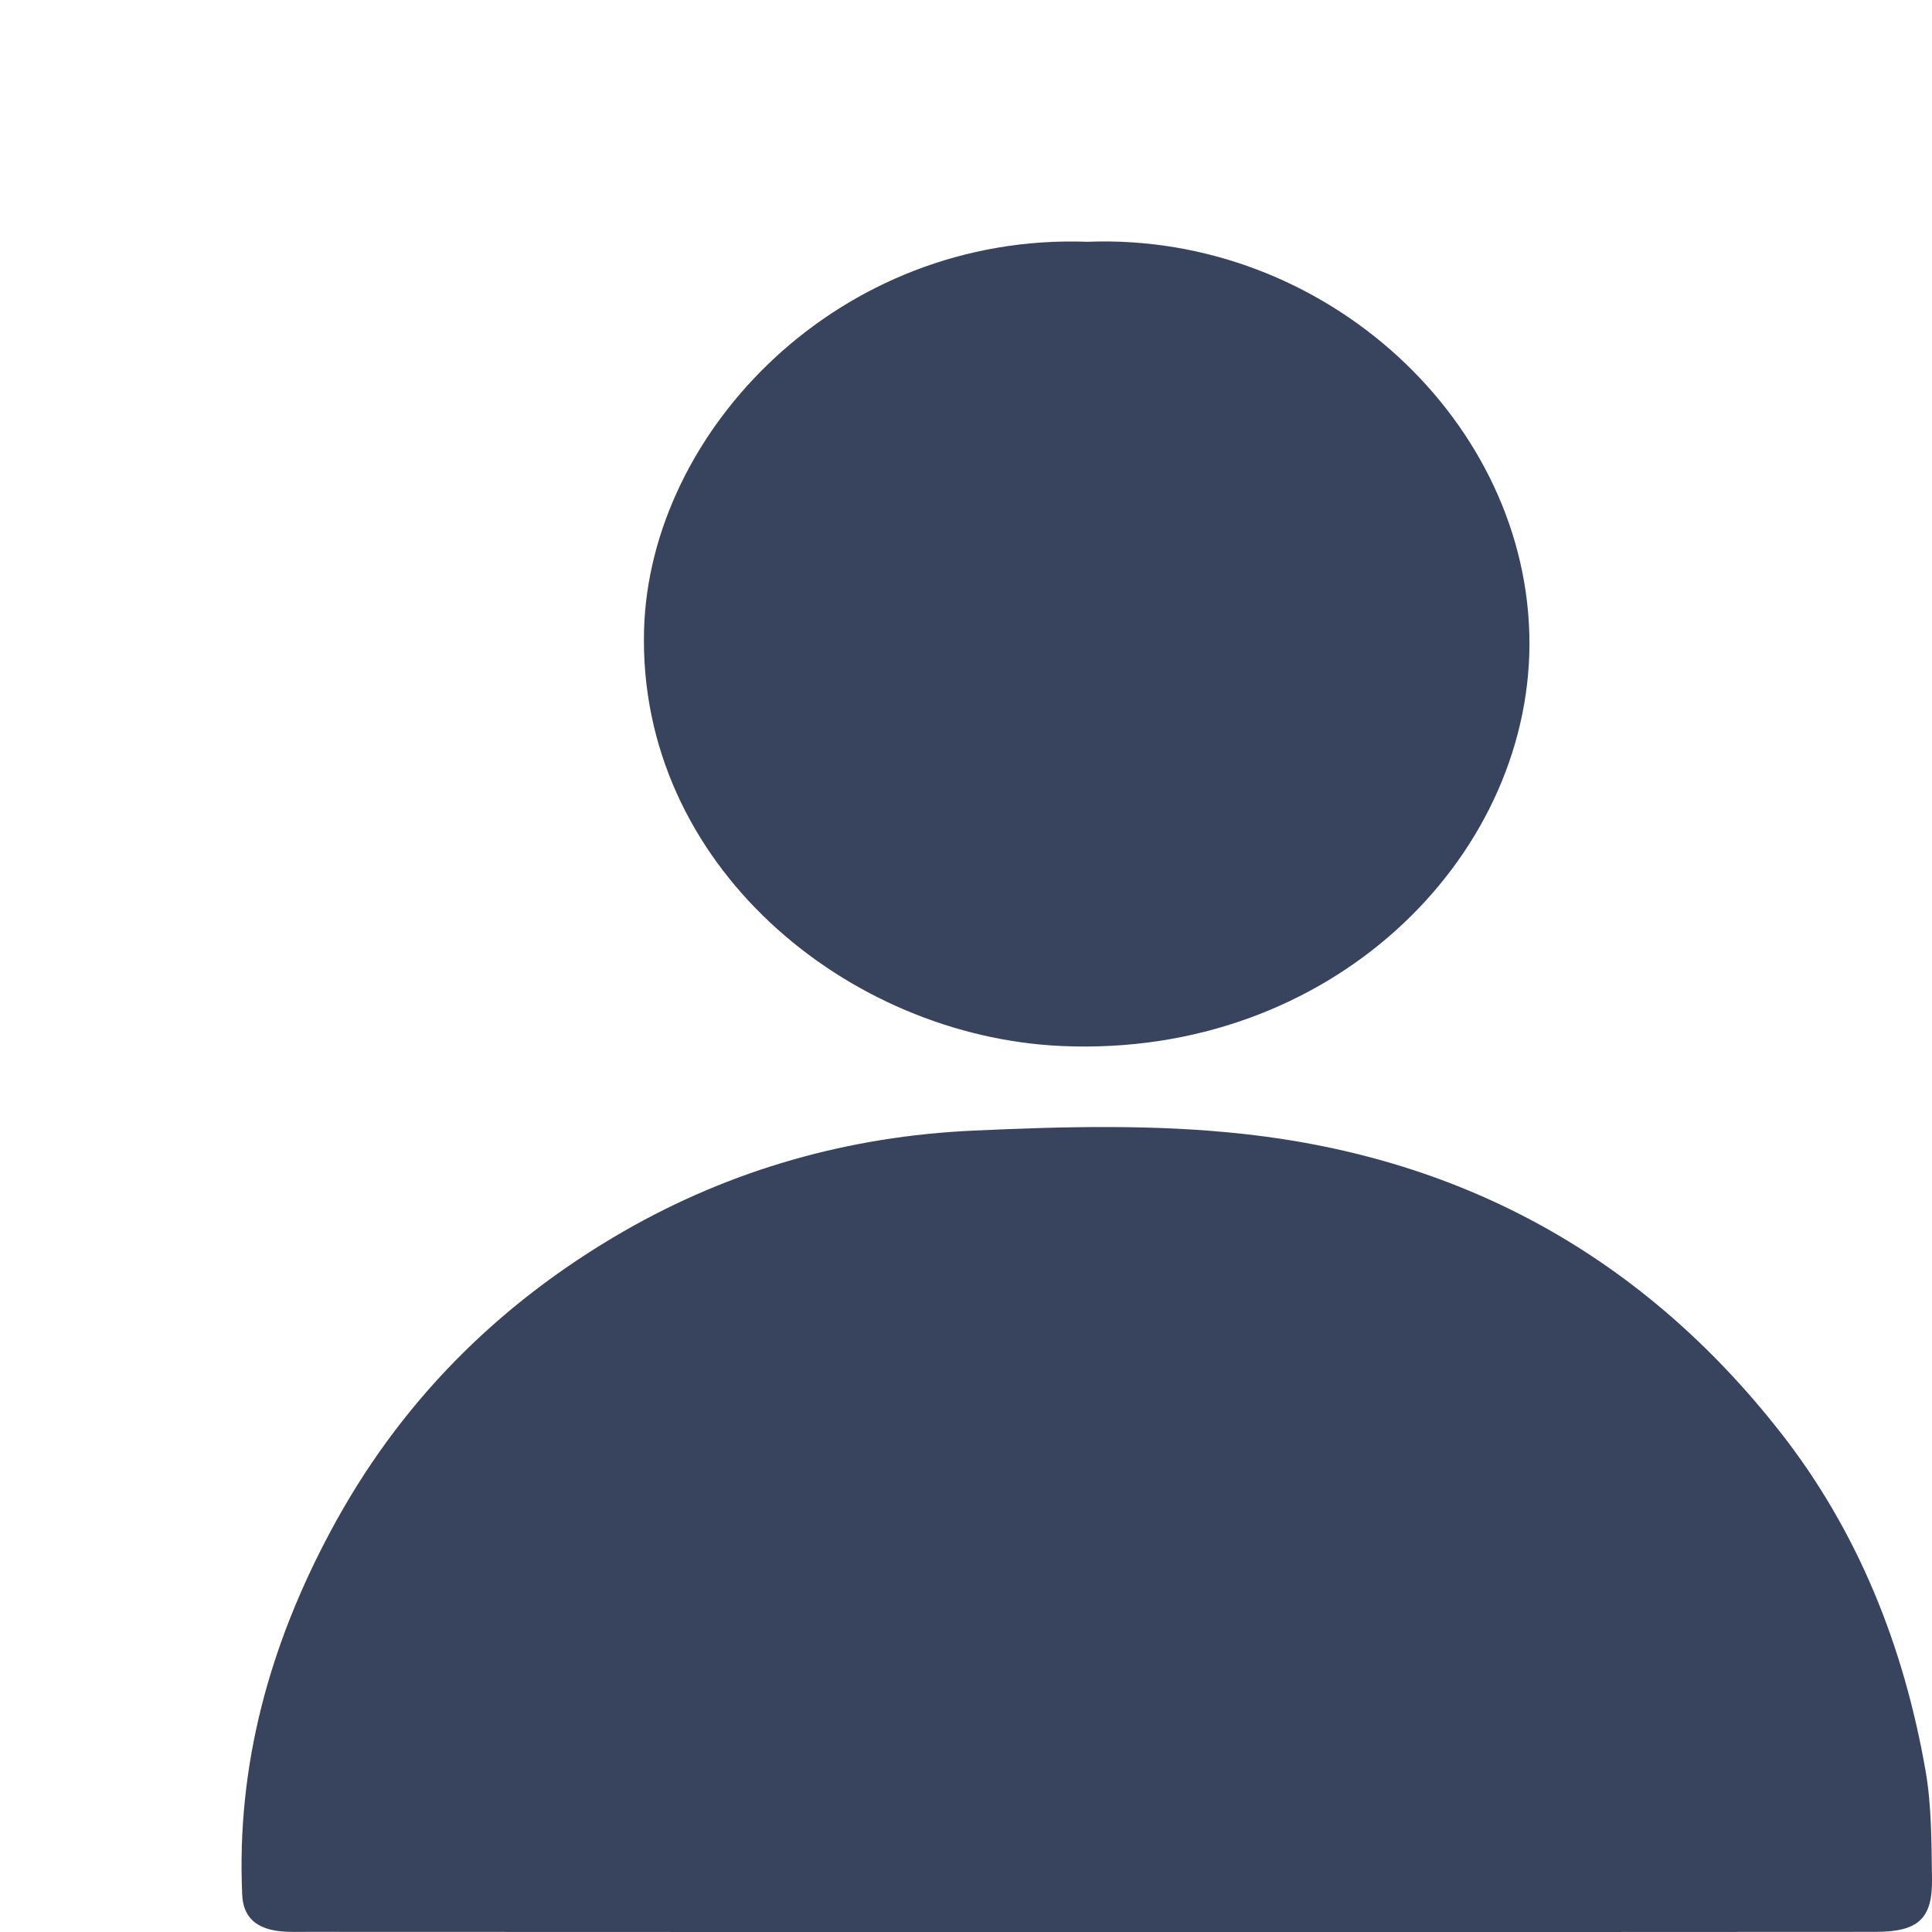
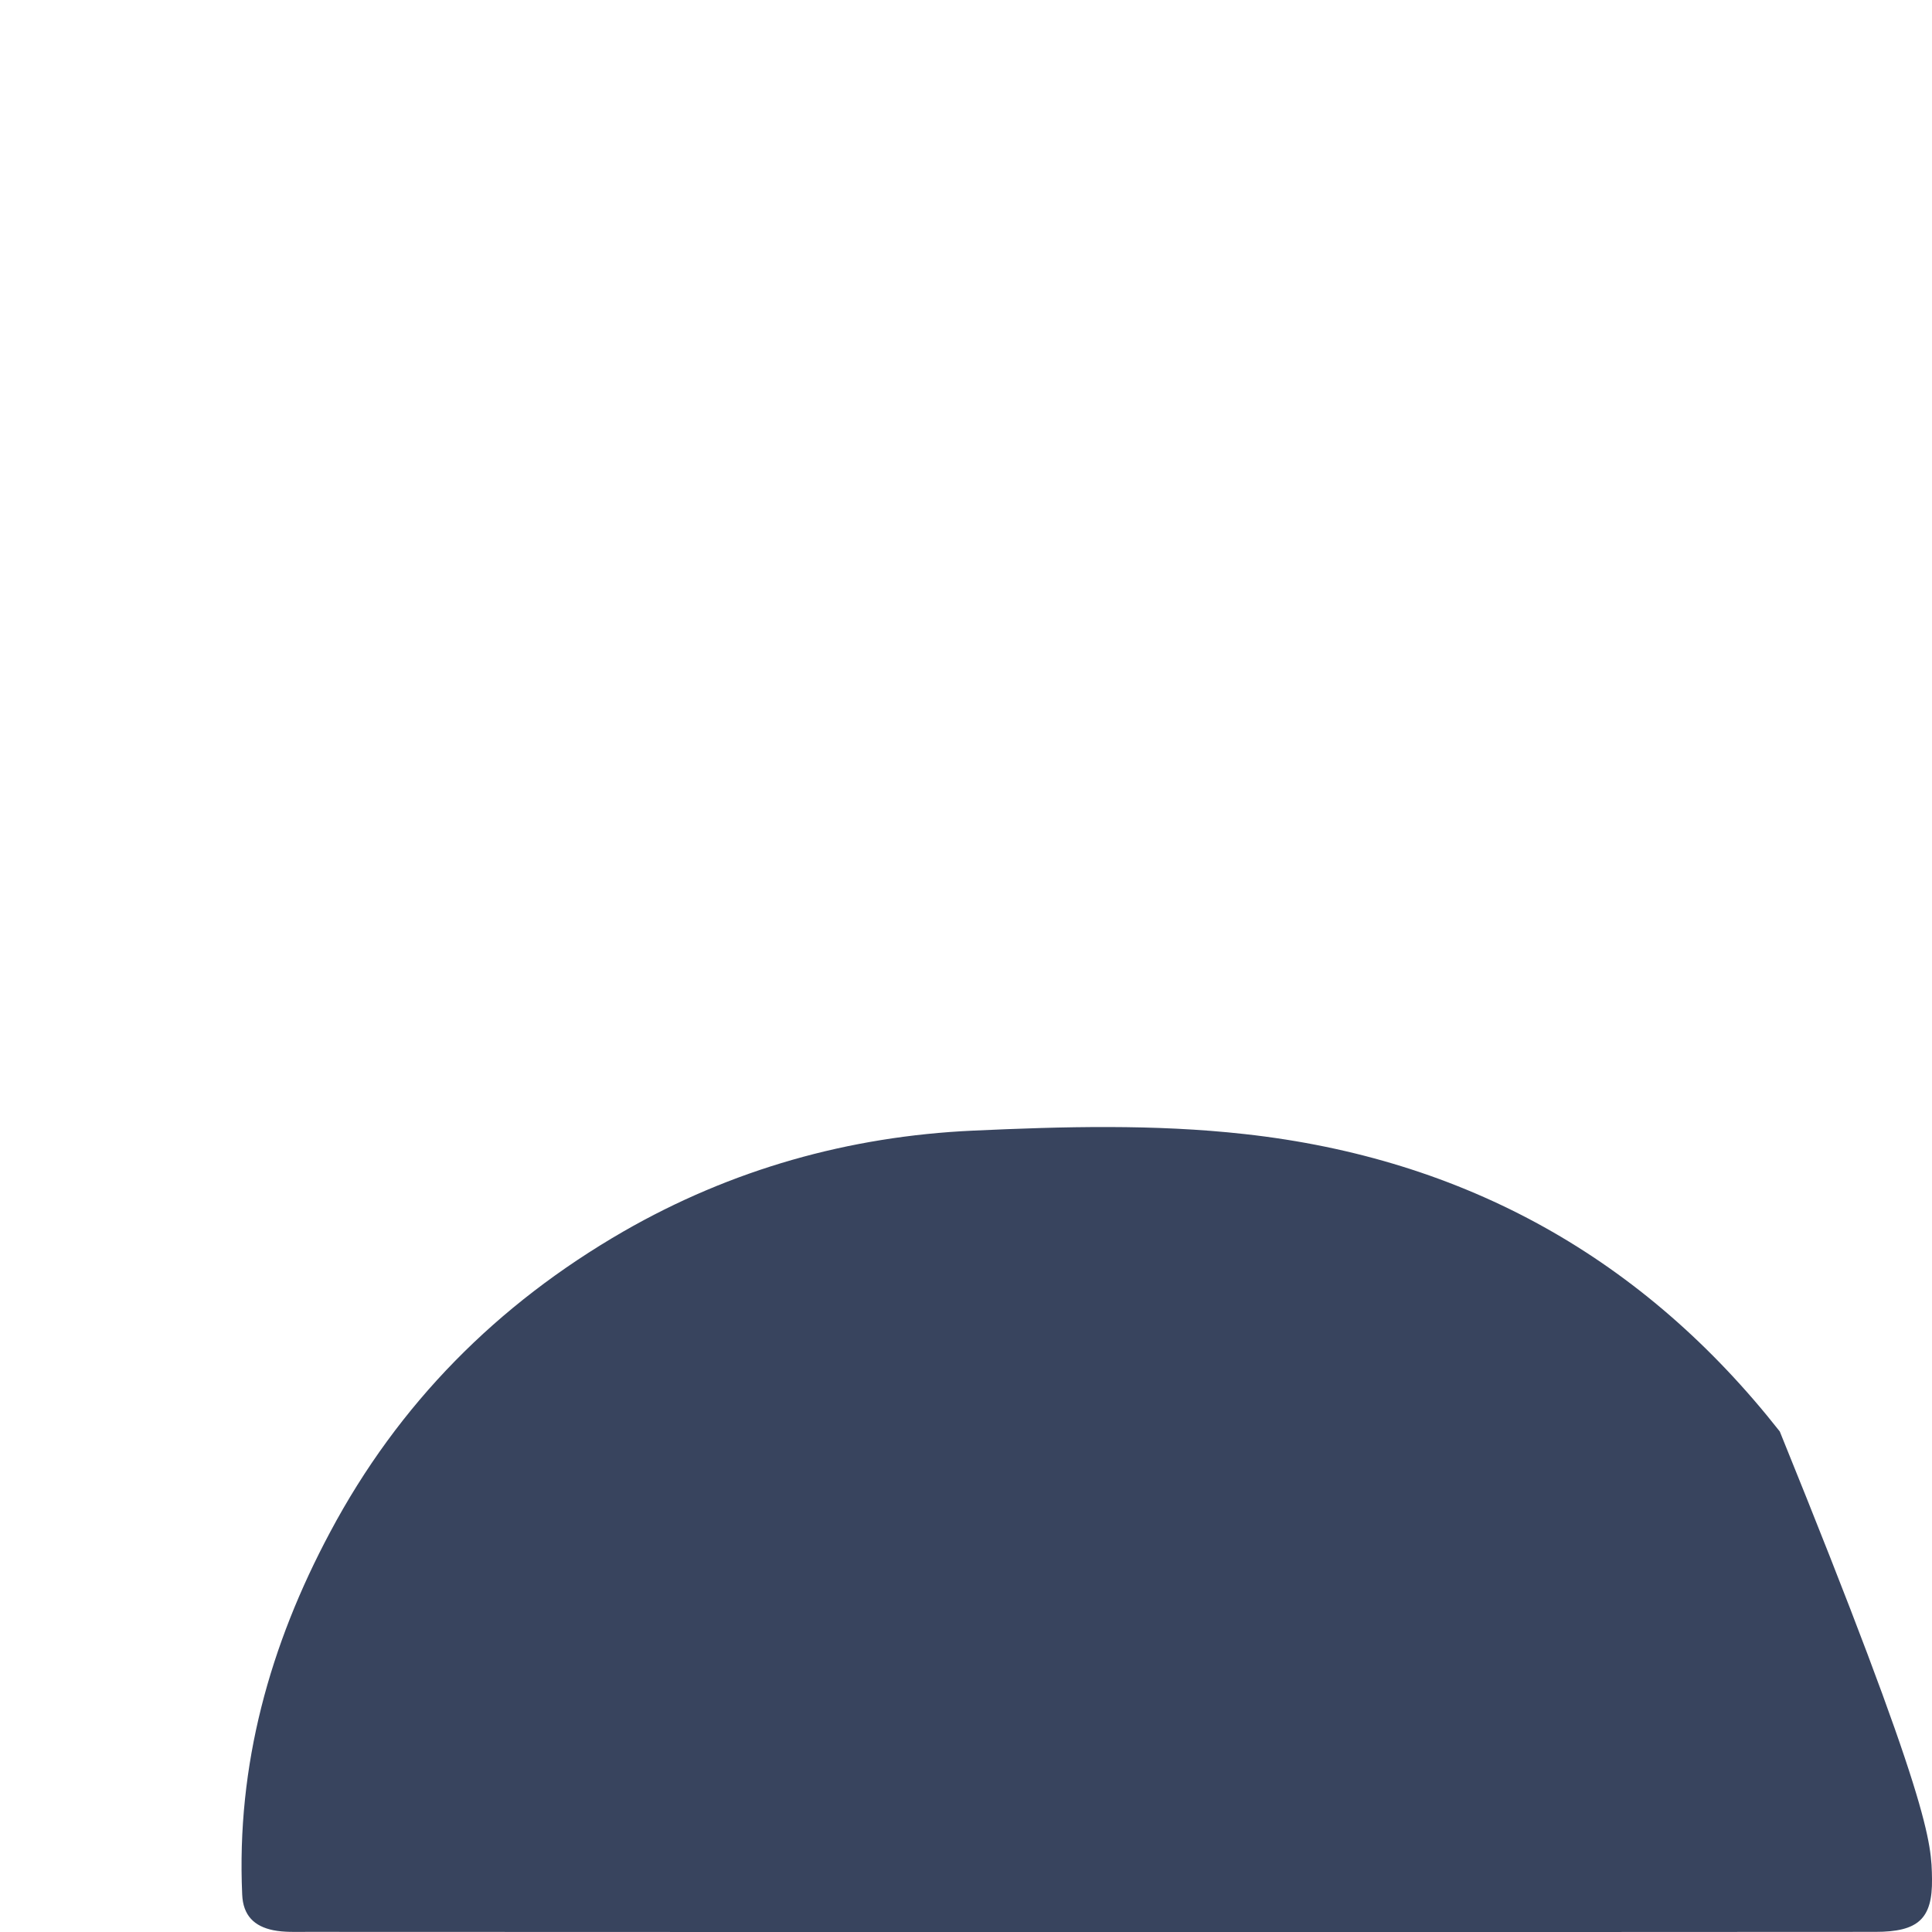
<svg xmlns="http://www.w3.org/2000/svg" width="14" height="14" viewBox="0 0 14 14" fill="none">
  <g clip-path="url(#clip0_3995_894)">
-     <path d="M7.841 14C5.969 14 4.097 14 2.225 13.999C2.143 13.999 2.059 14.003 1.98 13.987C1.843 13.959 1.761 13.881 1.755 13.728C1.713 12.791 1.954 11.922 2.393 11.101C2.888 10.172 3.602 9.452 4.517 8.924C5.301 8.473 6.153 8.234 7.05 8.193C7.705 8.163 8.364 8.145 9.02 8.218C10.619 8.395 11.912 9.12 12.897 10.373C13.465 11.096 13.796 11.931 13.953 12.83C13.998 13.087 13.996 13.353 14 13.616C14.004 13.905 13.9 13.999 13.59 13.999C12.28 14 10.972 14 9.662 14C9.055 14 8.448 14 7.841 14Z" fill="#38445E" />
-     <path d="M7.881 1.752C9.608 1.685 11.086 3.065 11.083 4.668C11.079 6.226 9.64 7.665 7.695 7.58C6.145 7.512 4.621 6.271 4.667 4.565C4.707 3.12 6.084 1.687 7.881 1.752Z" fill="#38445E" />
+     <path d="M7.841 14C5.969 14 4.097 14 2.225 13.999C2.143 13.999 2.059 14.003 1.98 13.987C1.843 13.959 1.761 13.881 1.755 13.728C1.713 12.791 1.954 11.922 2.393 11.101C2.888 10.172 3.602 9.452 4.517 8.924C5.301 8.473 6.153 8.234 7.05 8.193C7.705 8.163 8.364 8.145 9.02 8.218C10.619 8.395 11.912 9.12 12.897 10.373C13.998 13.087 13.996 13.353 14 13.616C14.004 13.905 13.9 13.999 13.59 13.999C12.28 14 10.972 14 9.662 14C9.055 14 8.448 14 7.841 14Z" fill="#38445E" />
  </g>
  <defs>
    <clipPath id="clip0_3995_894">
      <rect width="14" height="14" fill="white" />
    </clipPath>
  </defs>
</svg>